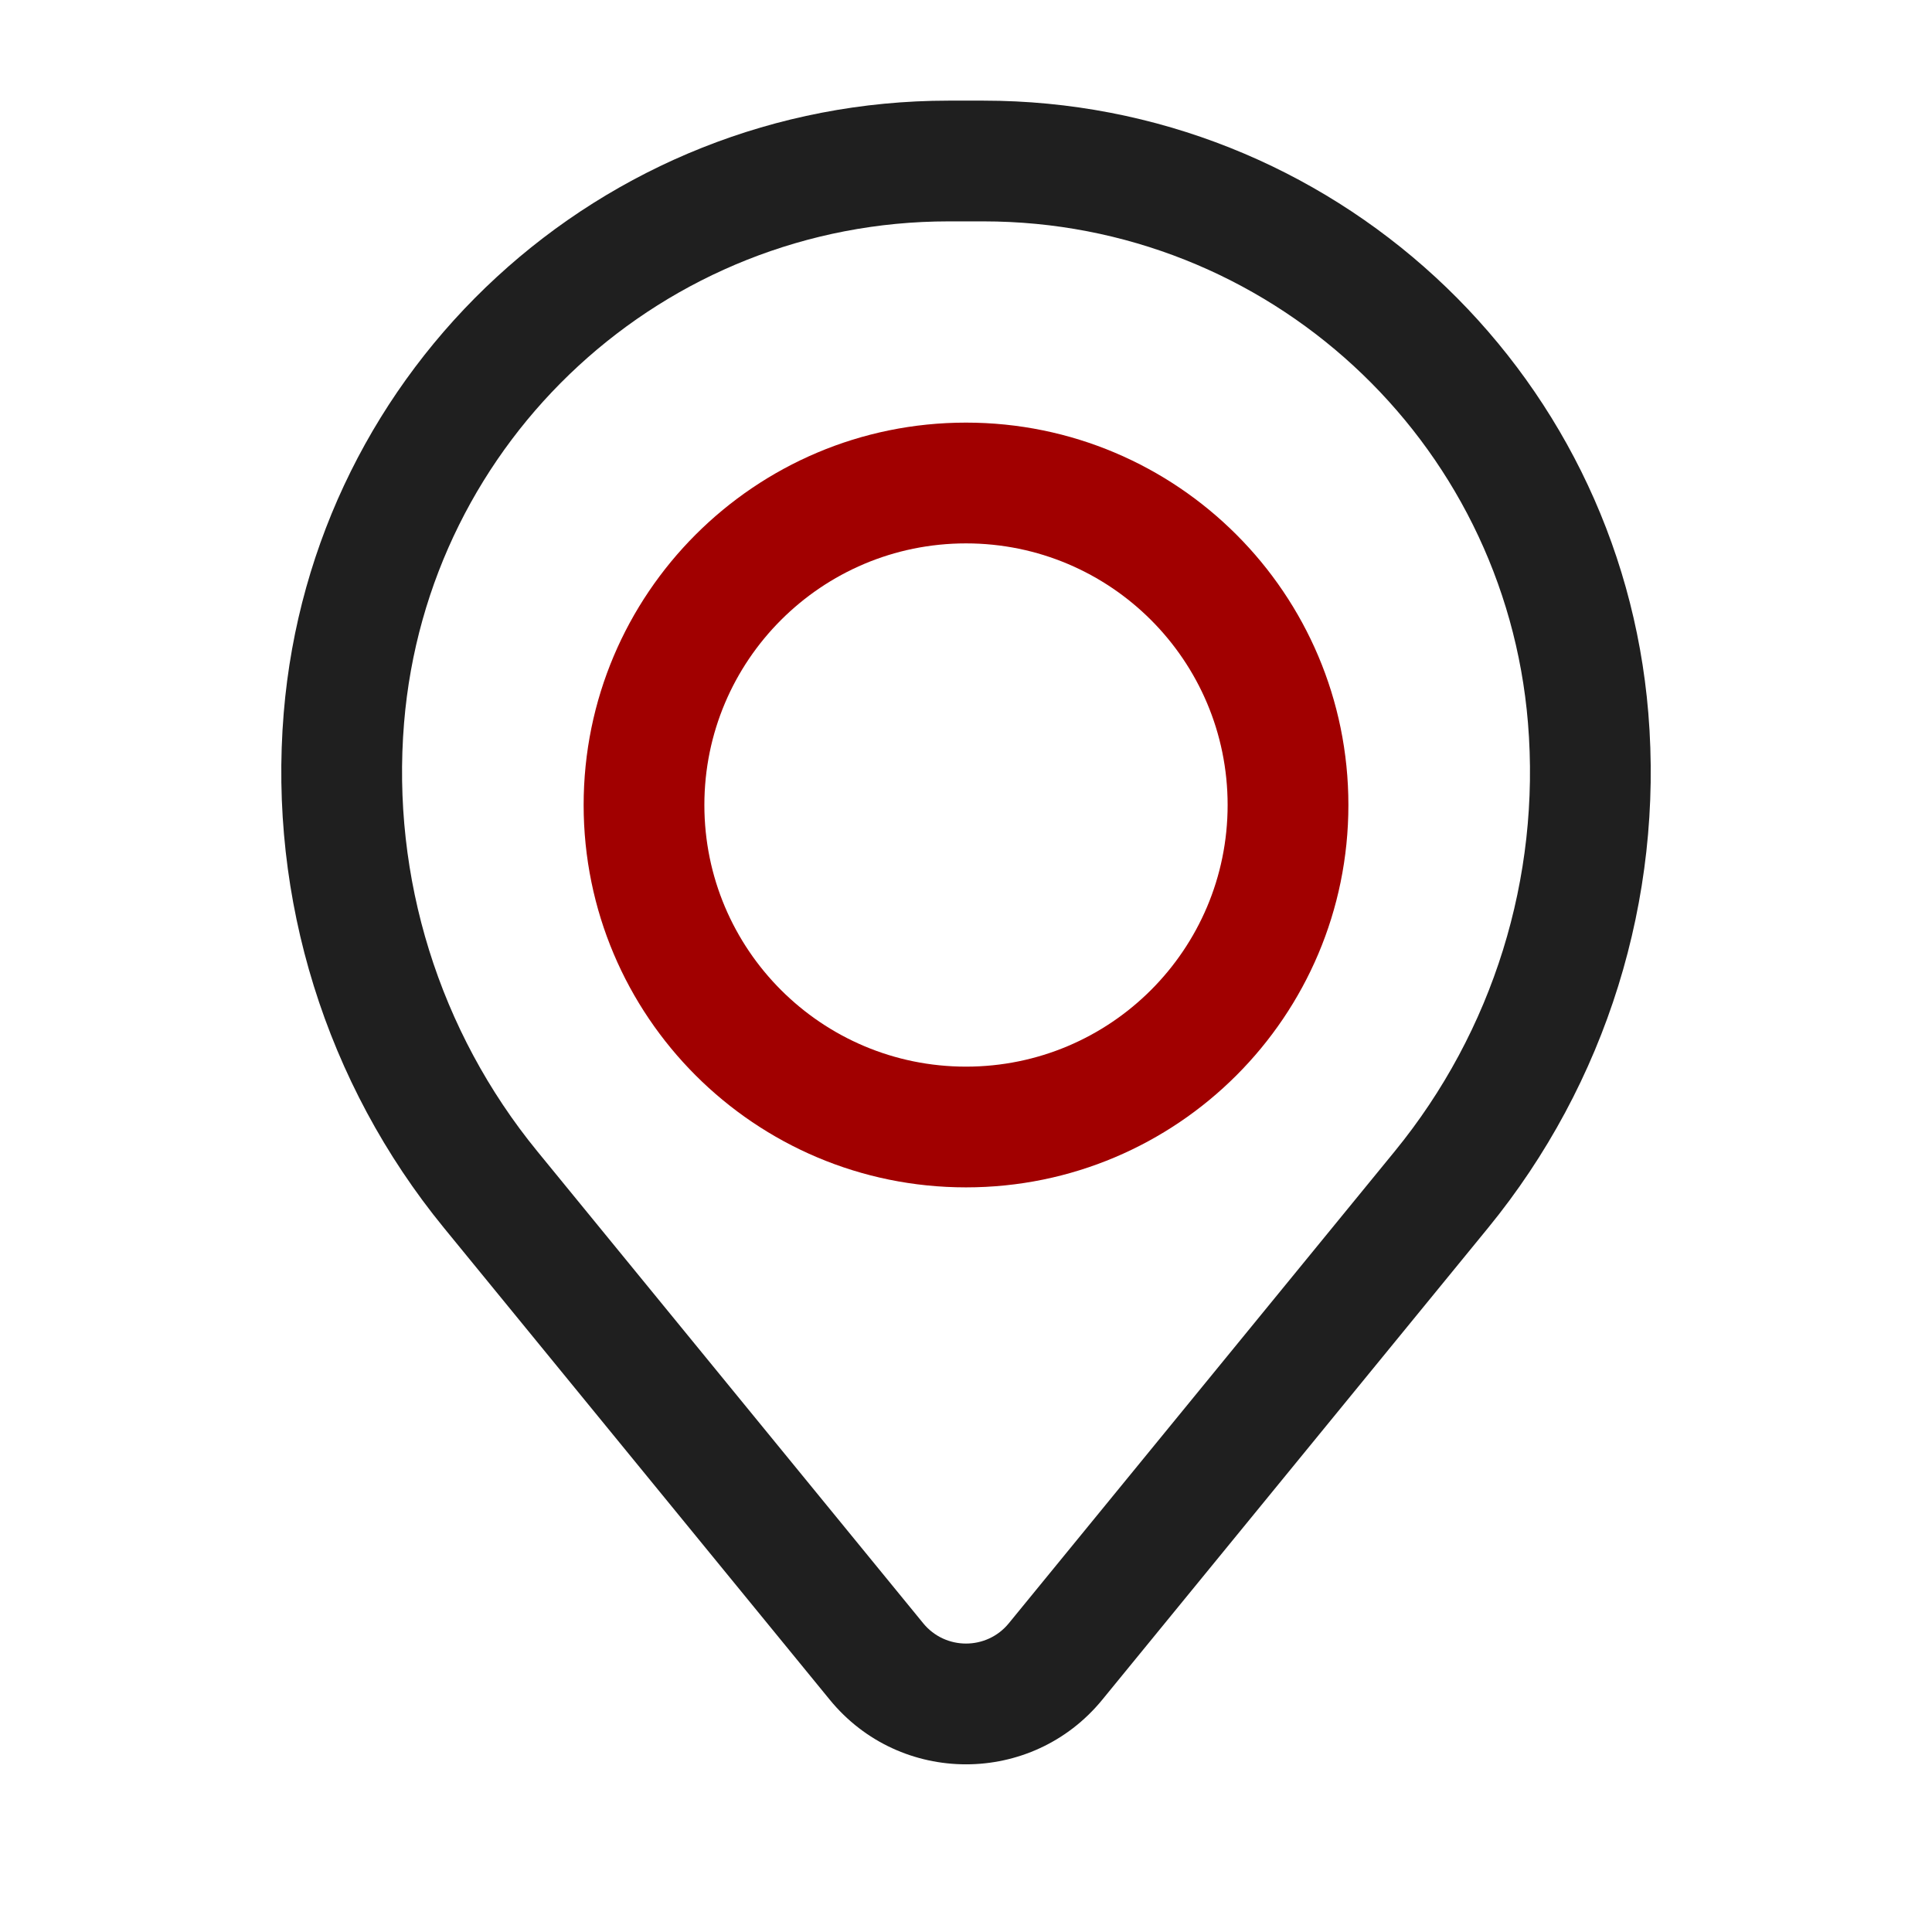
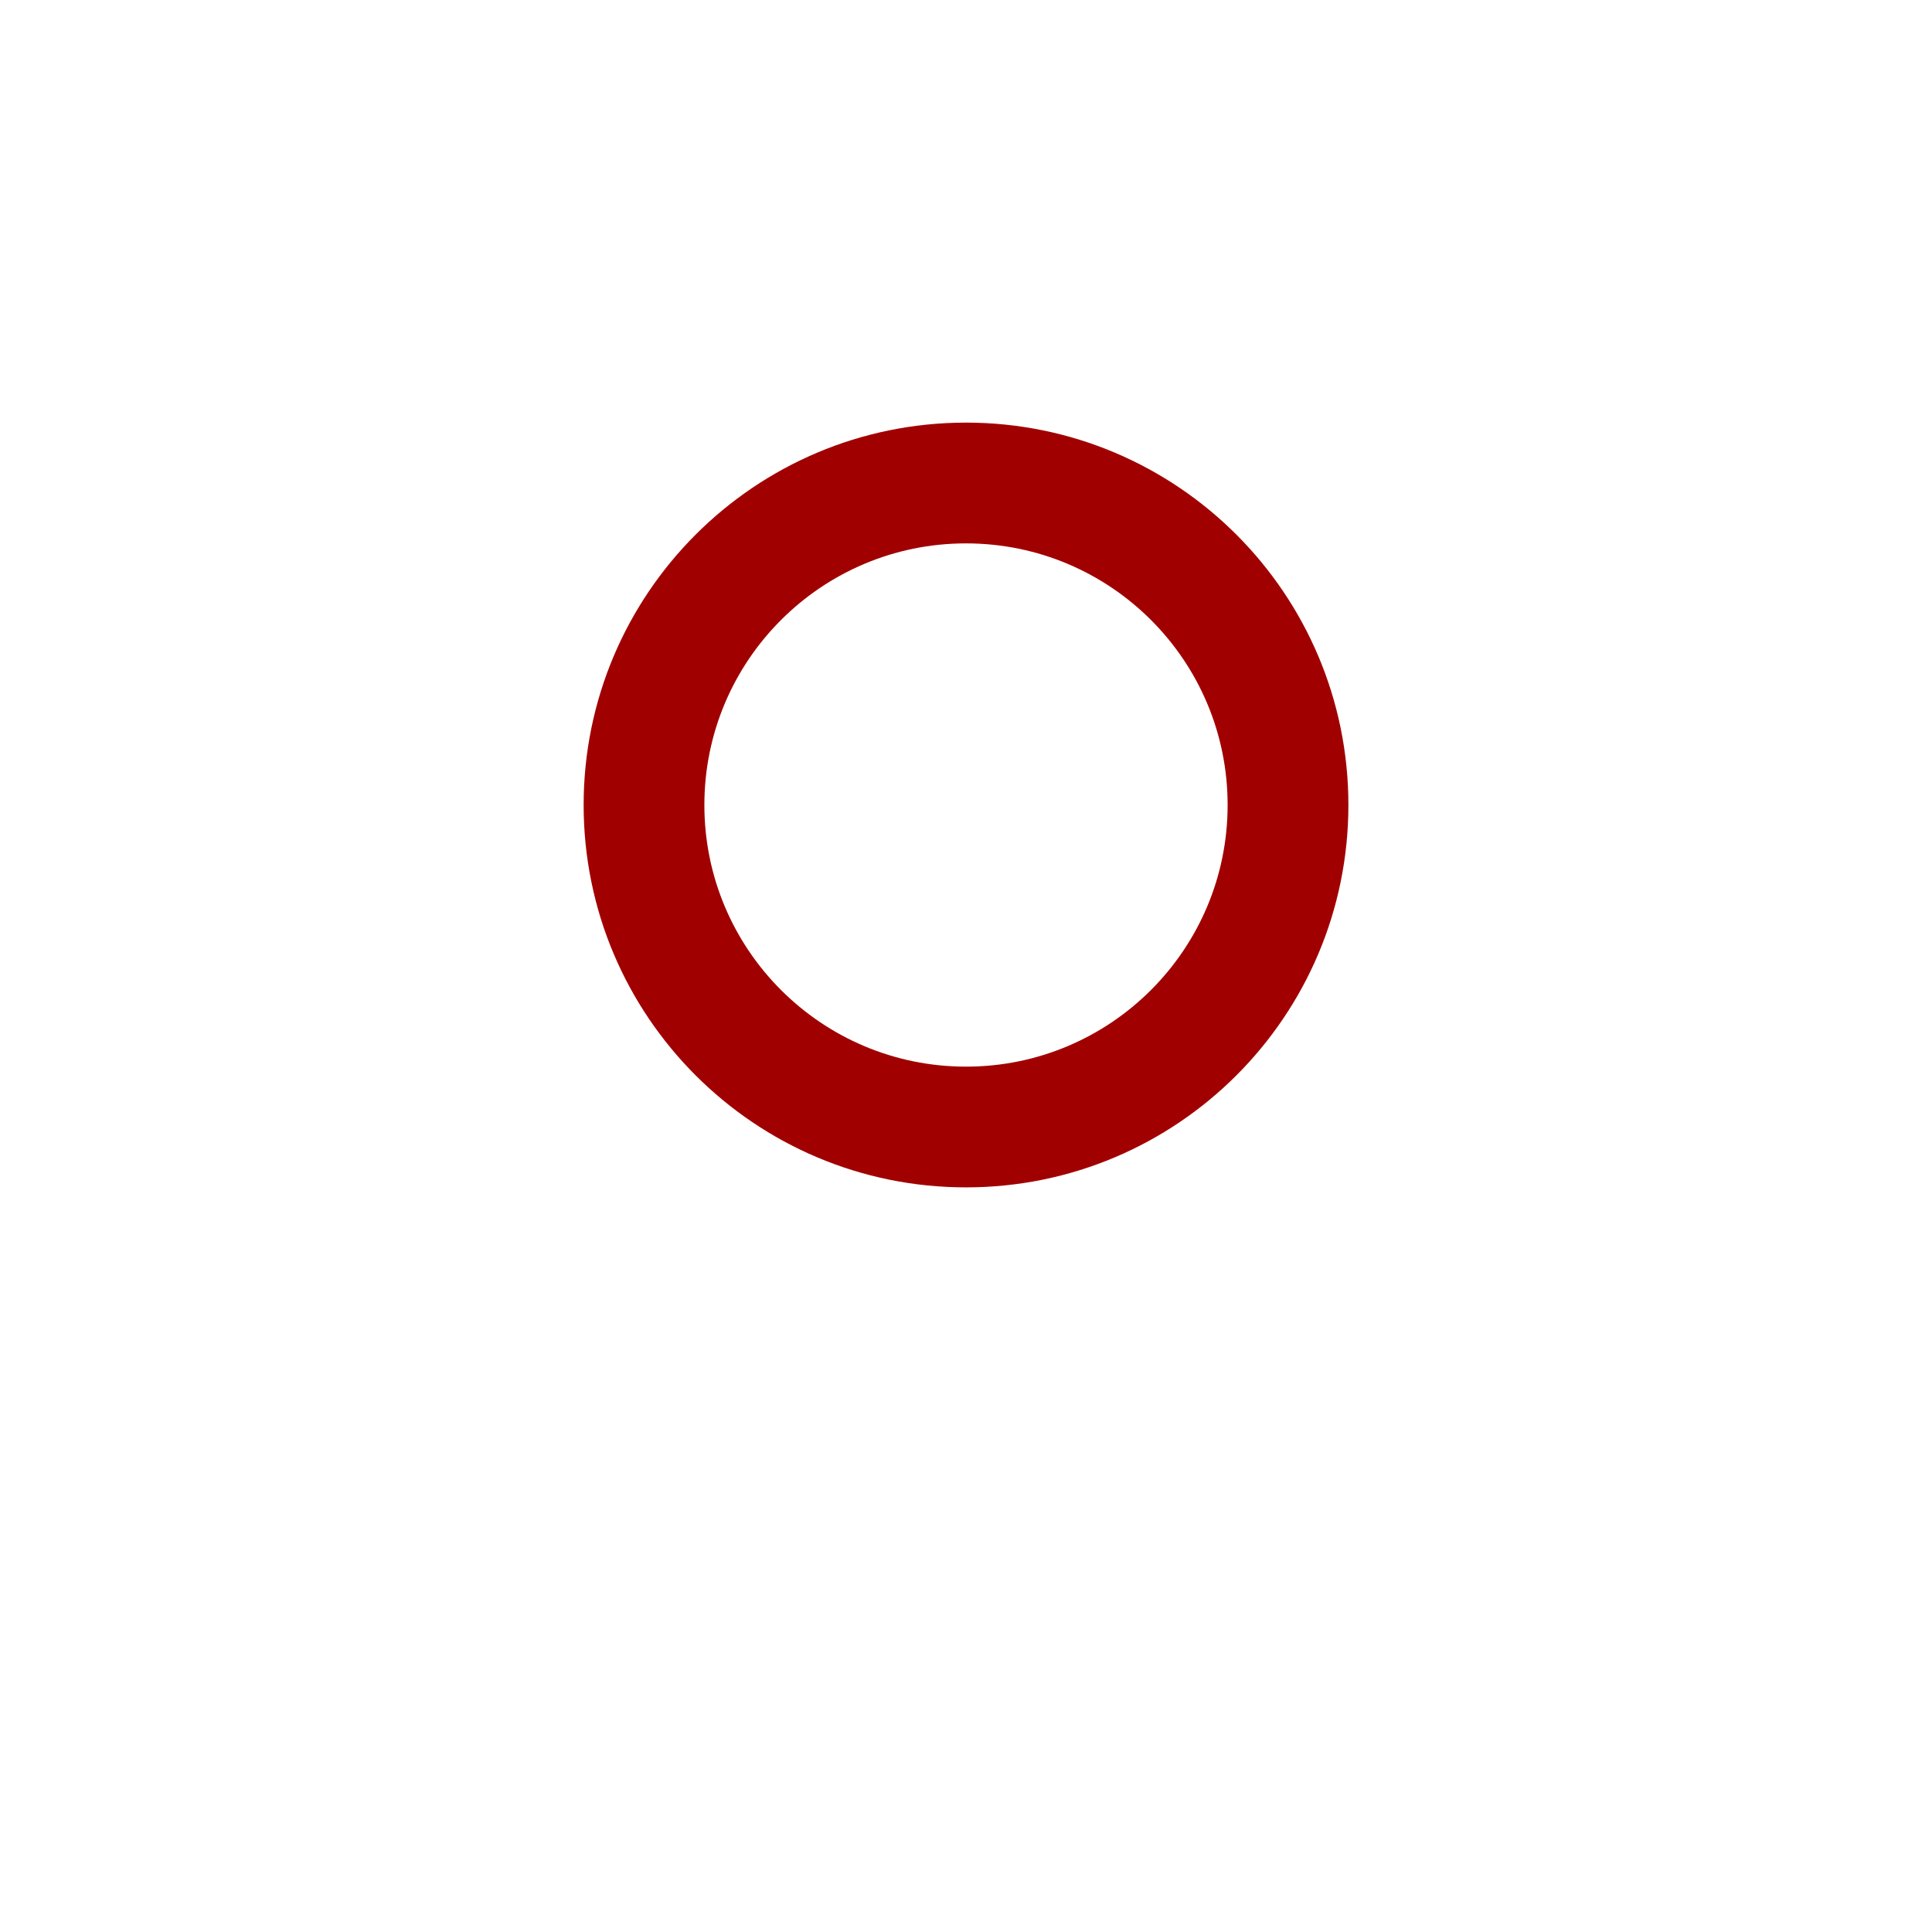
<svg xmlns="http://www.w3.org/2000/svg" width="55" height="55" viewBox="0 0 55 55" fill="none">
  <path fill-rule="evenodd" clip-rule="evenodd" d="M16.615 22.917C16.615 16.905 21.489 12.031 27.5 12.031C33.512 12.031 38.386 16.905 38.386 22.917C38.386 28.929 33.512 33.802 27.5 33.802C21.489 33.802 16.615 28.929 16.615 22.917ZM27.5 15.469C23.387 15.469 20.052 18.803 20.052 22.917C20.052 27.03 23.387 30.365 27.5 30.365C31.614 30.365 34.948 27.03 34.948 22.917C34.948 18.803 31.614 15.469 27.5 15.469Z" fill="#A10000" />
-   <path fill-rule="evenodd" clip-rule="evenodd" d="M8.077 20.297C8.889 10.446 17.121 2.865 27.006 2.865H27.995C37.88 2.865 46.112 10.446 46.924 20.297C47.36 25.589 45.725 30.843 42.364 34.954L31.38 48.387C29.375 50.84 25.626 50.84 23.621 48.387L12.637 34.954C9.276 30.843 7.641 25.589 8.077 20.297ZM27.006 6.302C18.91 6.302 12.168 12.511 11.503 20.579C11.14 24.984 12.5 29.357 15.298 32.778L26.282 46.211C26.912 46.981 28.089 46.981 28.719 46.211L34.211 39.495L39.703 32.778C42.501 29.357 43.861 24.984 43.498 20.579C42.833 12.511 36.091 6.302 27.995 6.302H27.006Z" fill="#1F1F1F" />
</svg>